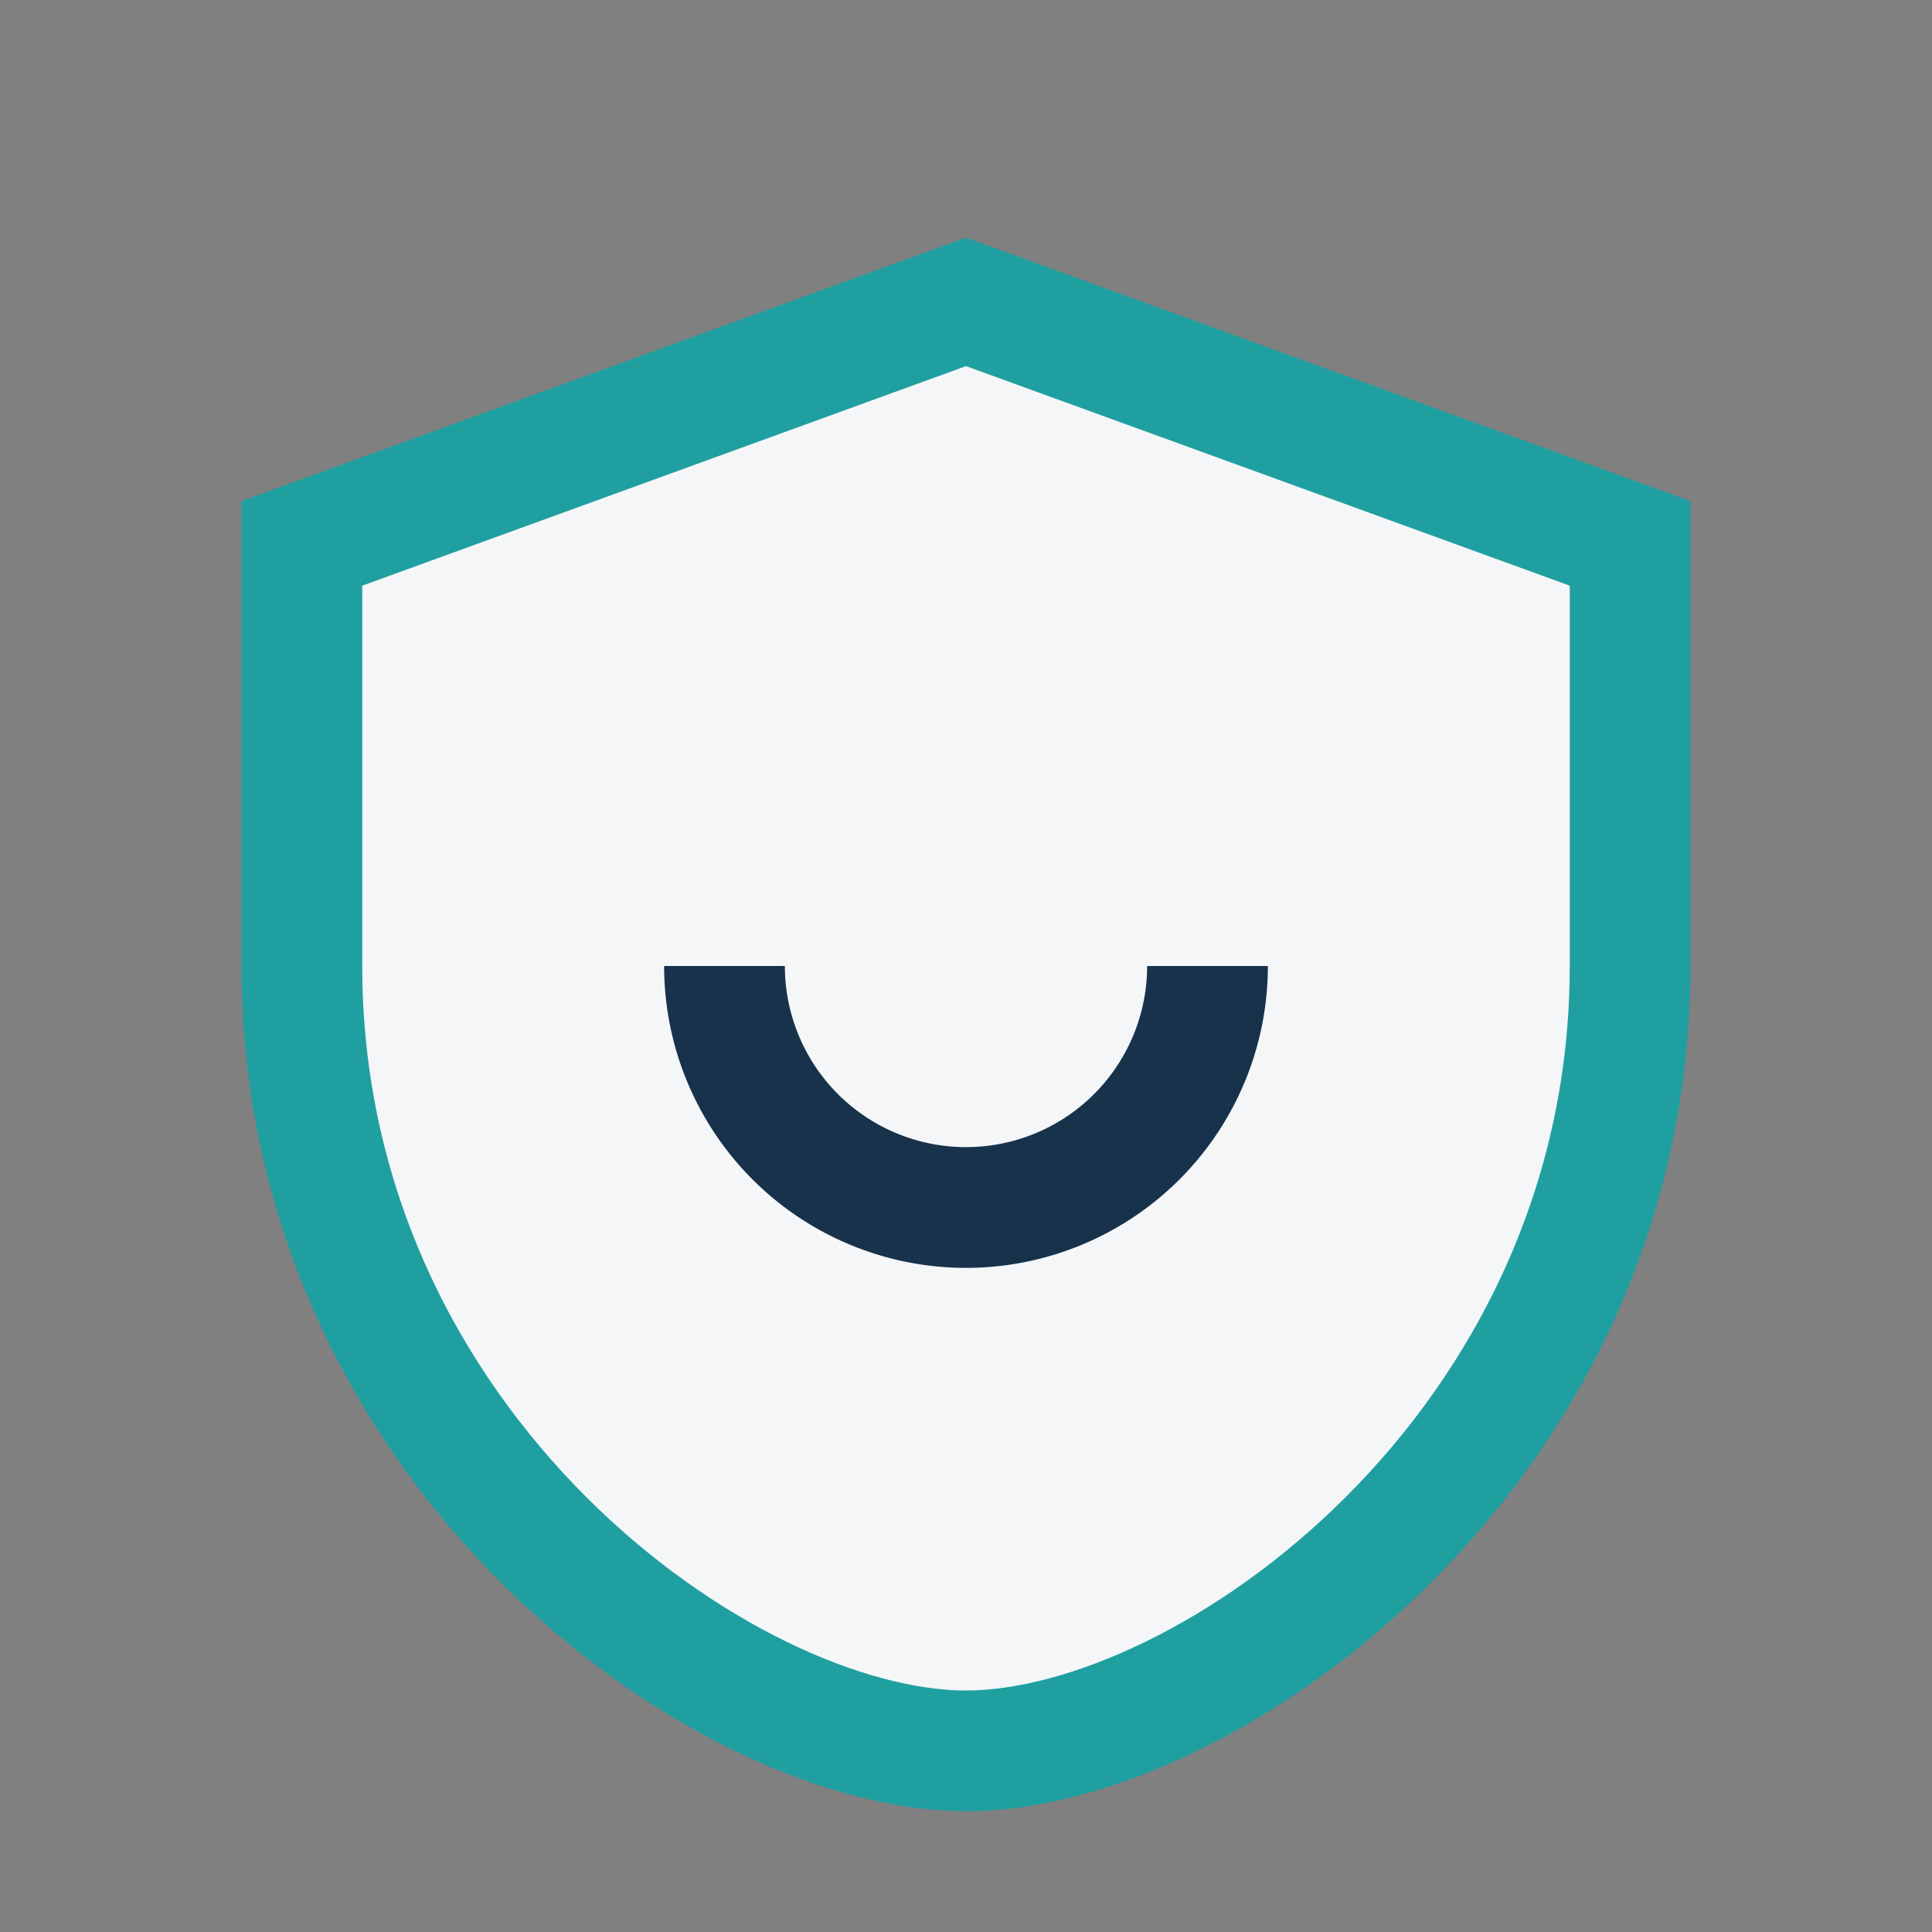
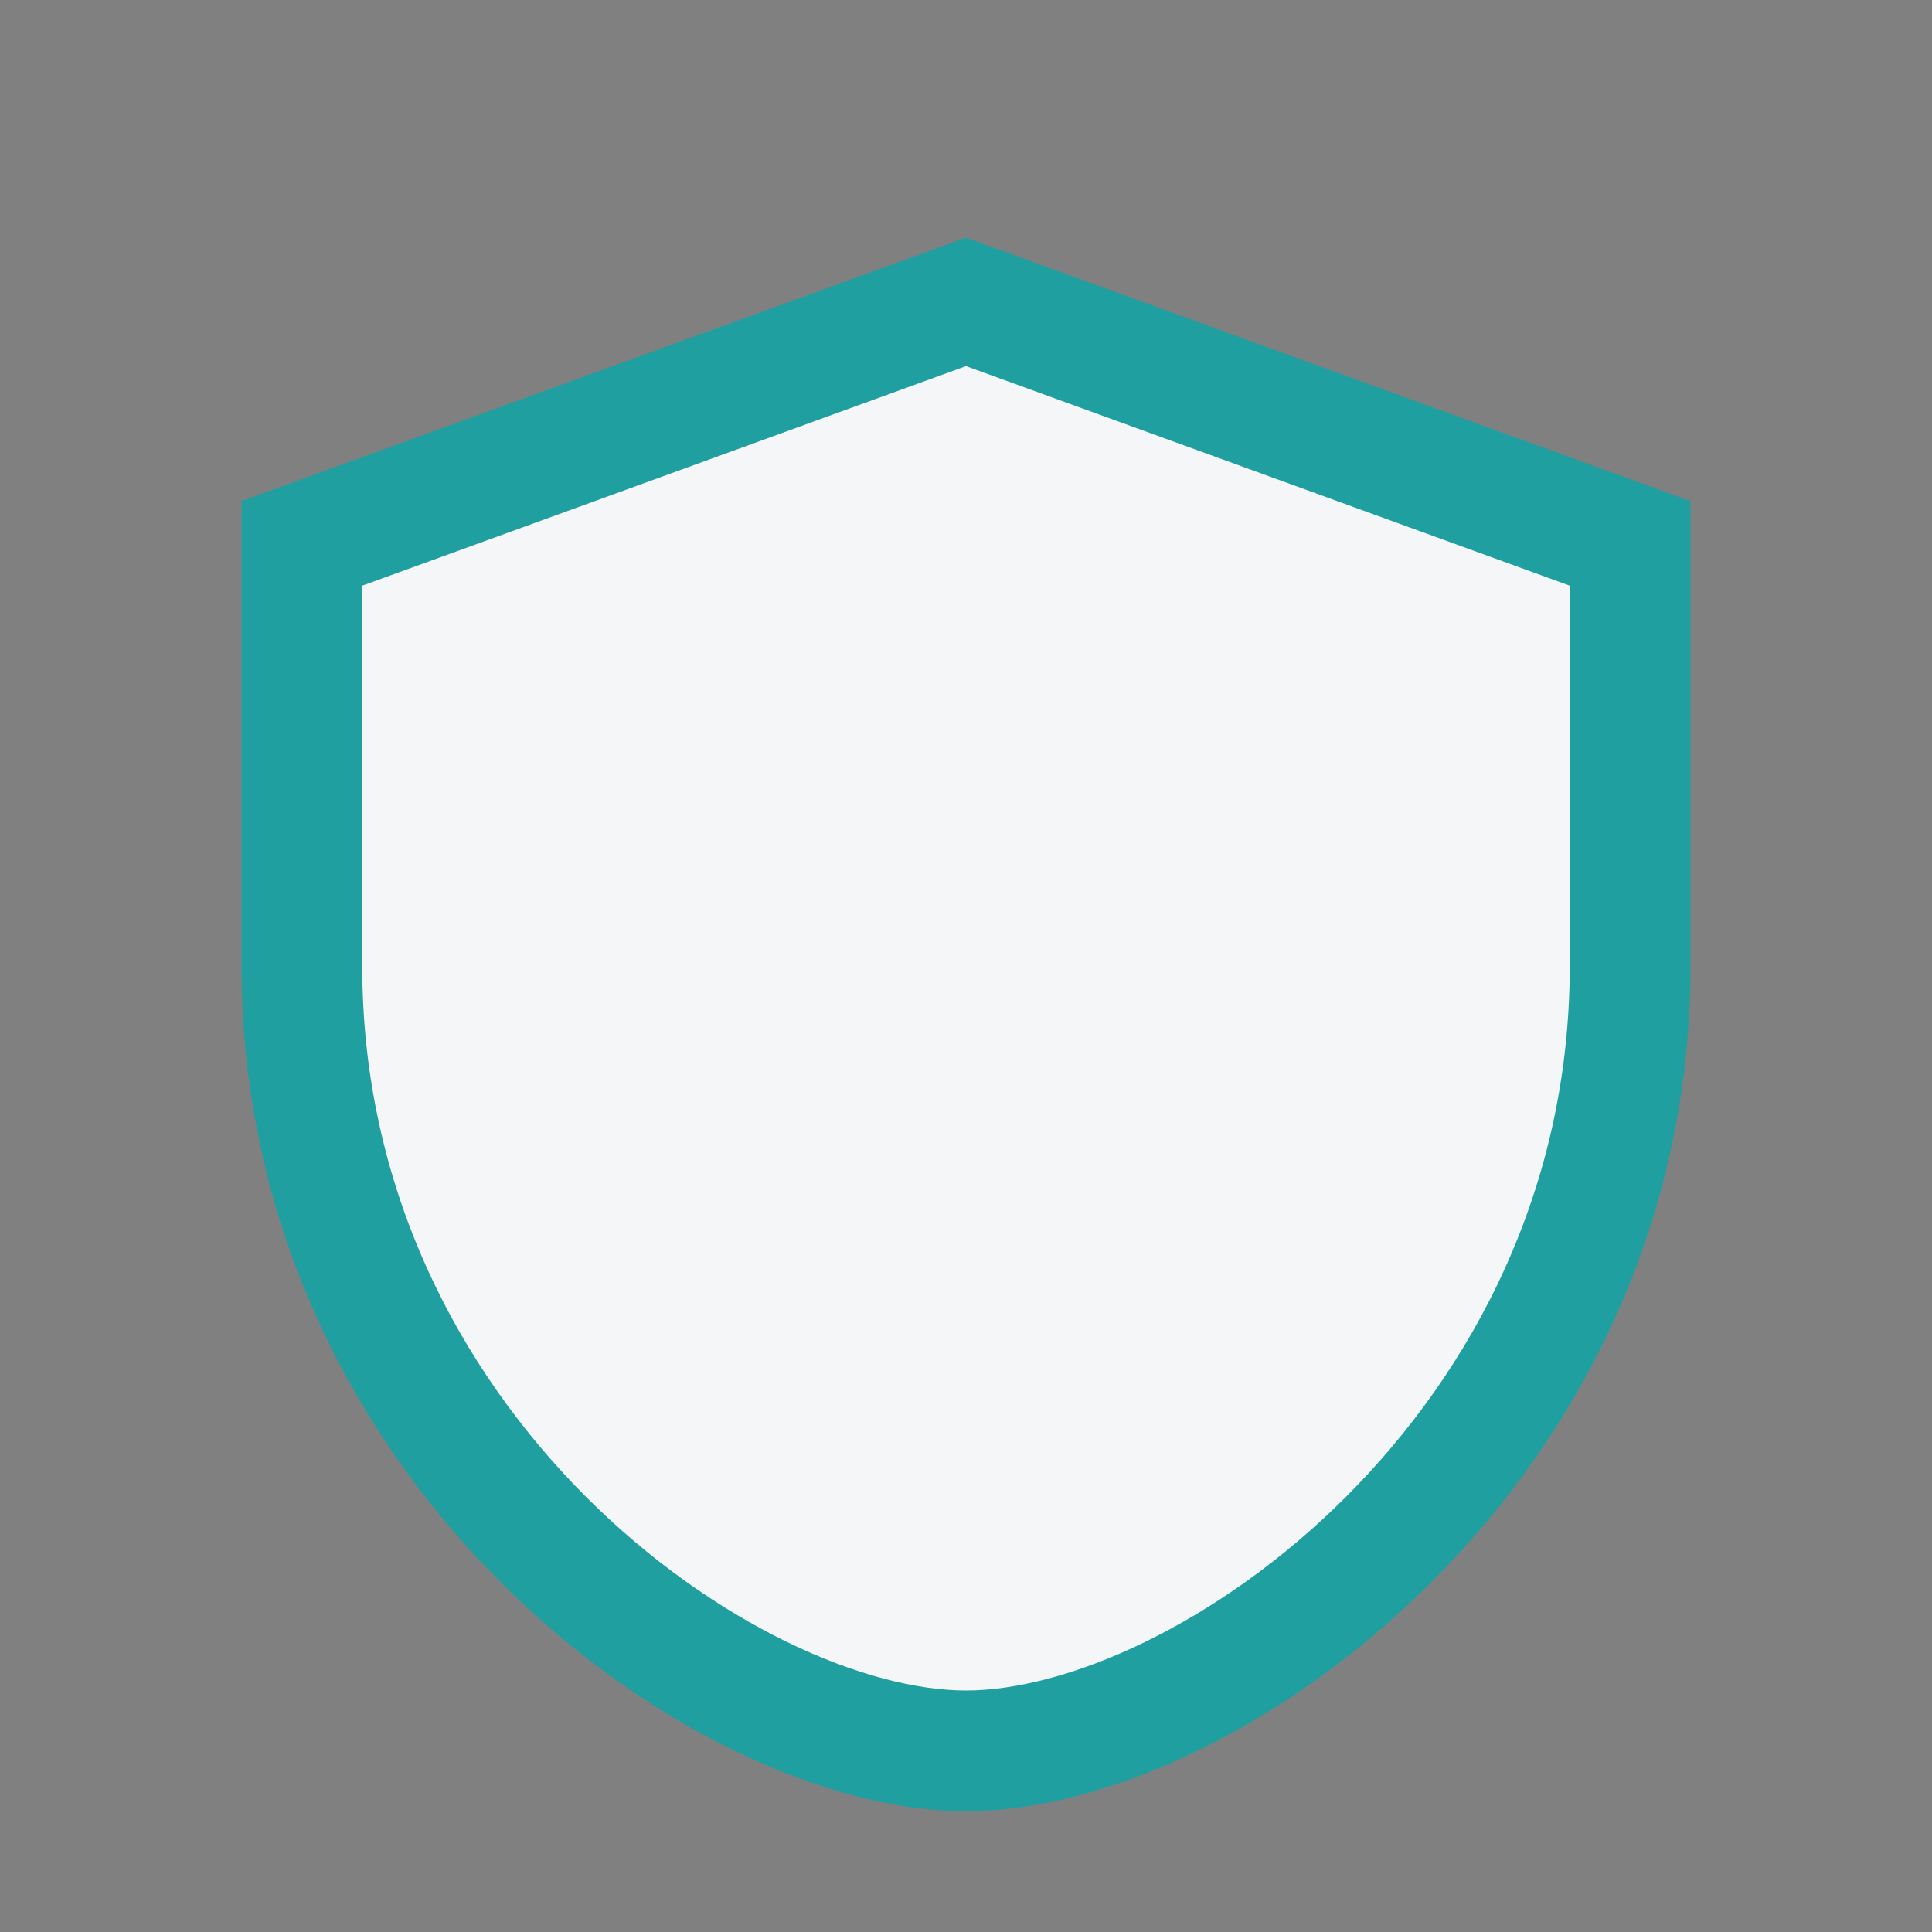
<svg xmlns="http://www.w3.org/2000/svg" width="32" height="32" viewBox="0 0 32 32">
  <rect x="0" y="0" width="32" height="32" fill="#808080" stroke="none" />
  <path d="M16 5l11 4v7c0 8-7 13-11 13S5 24 5 16V9l11-4z" fill="#F4F6F8" stroke="#209FA1" stroke-width="2" />
-   <path d="M12 16a4 4 0 1 0 8 0" fill="none" stroke="#18324C" stroke-width="2" />
</svg>